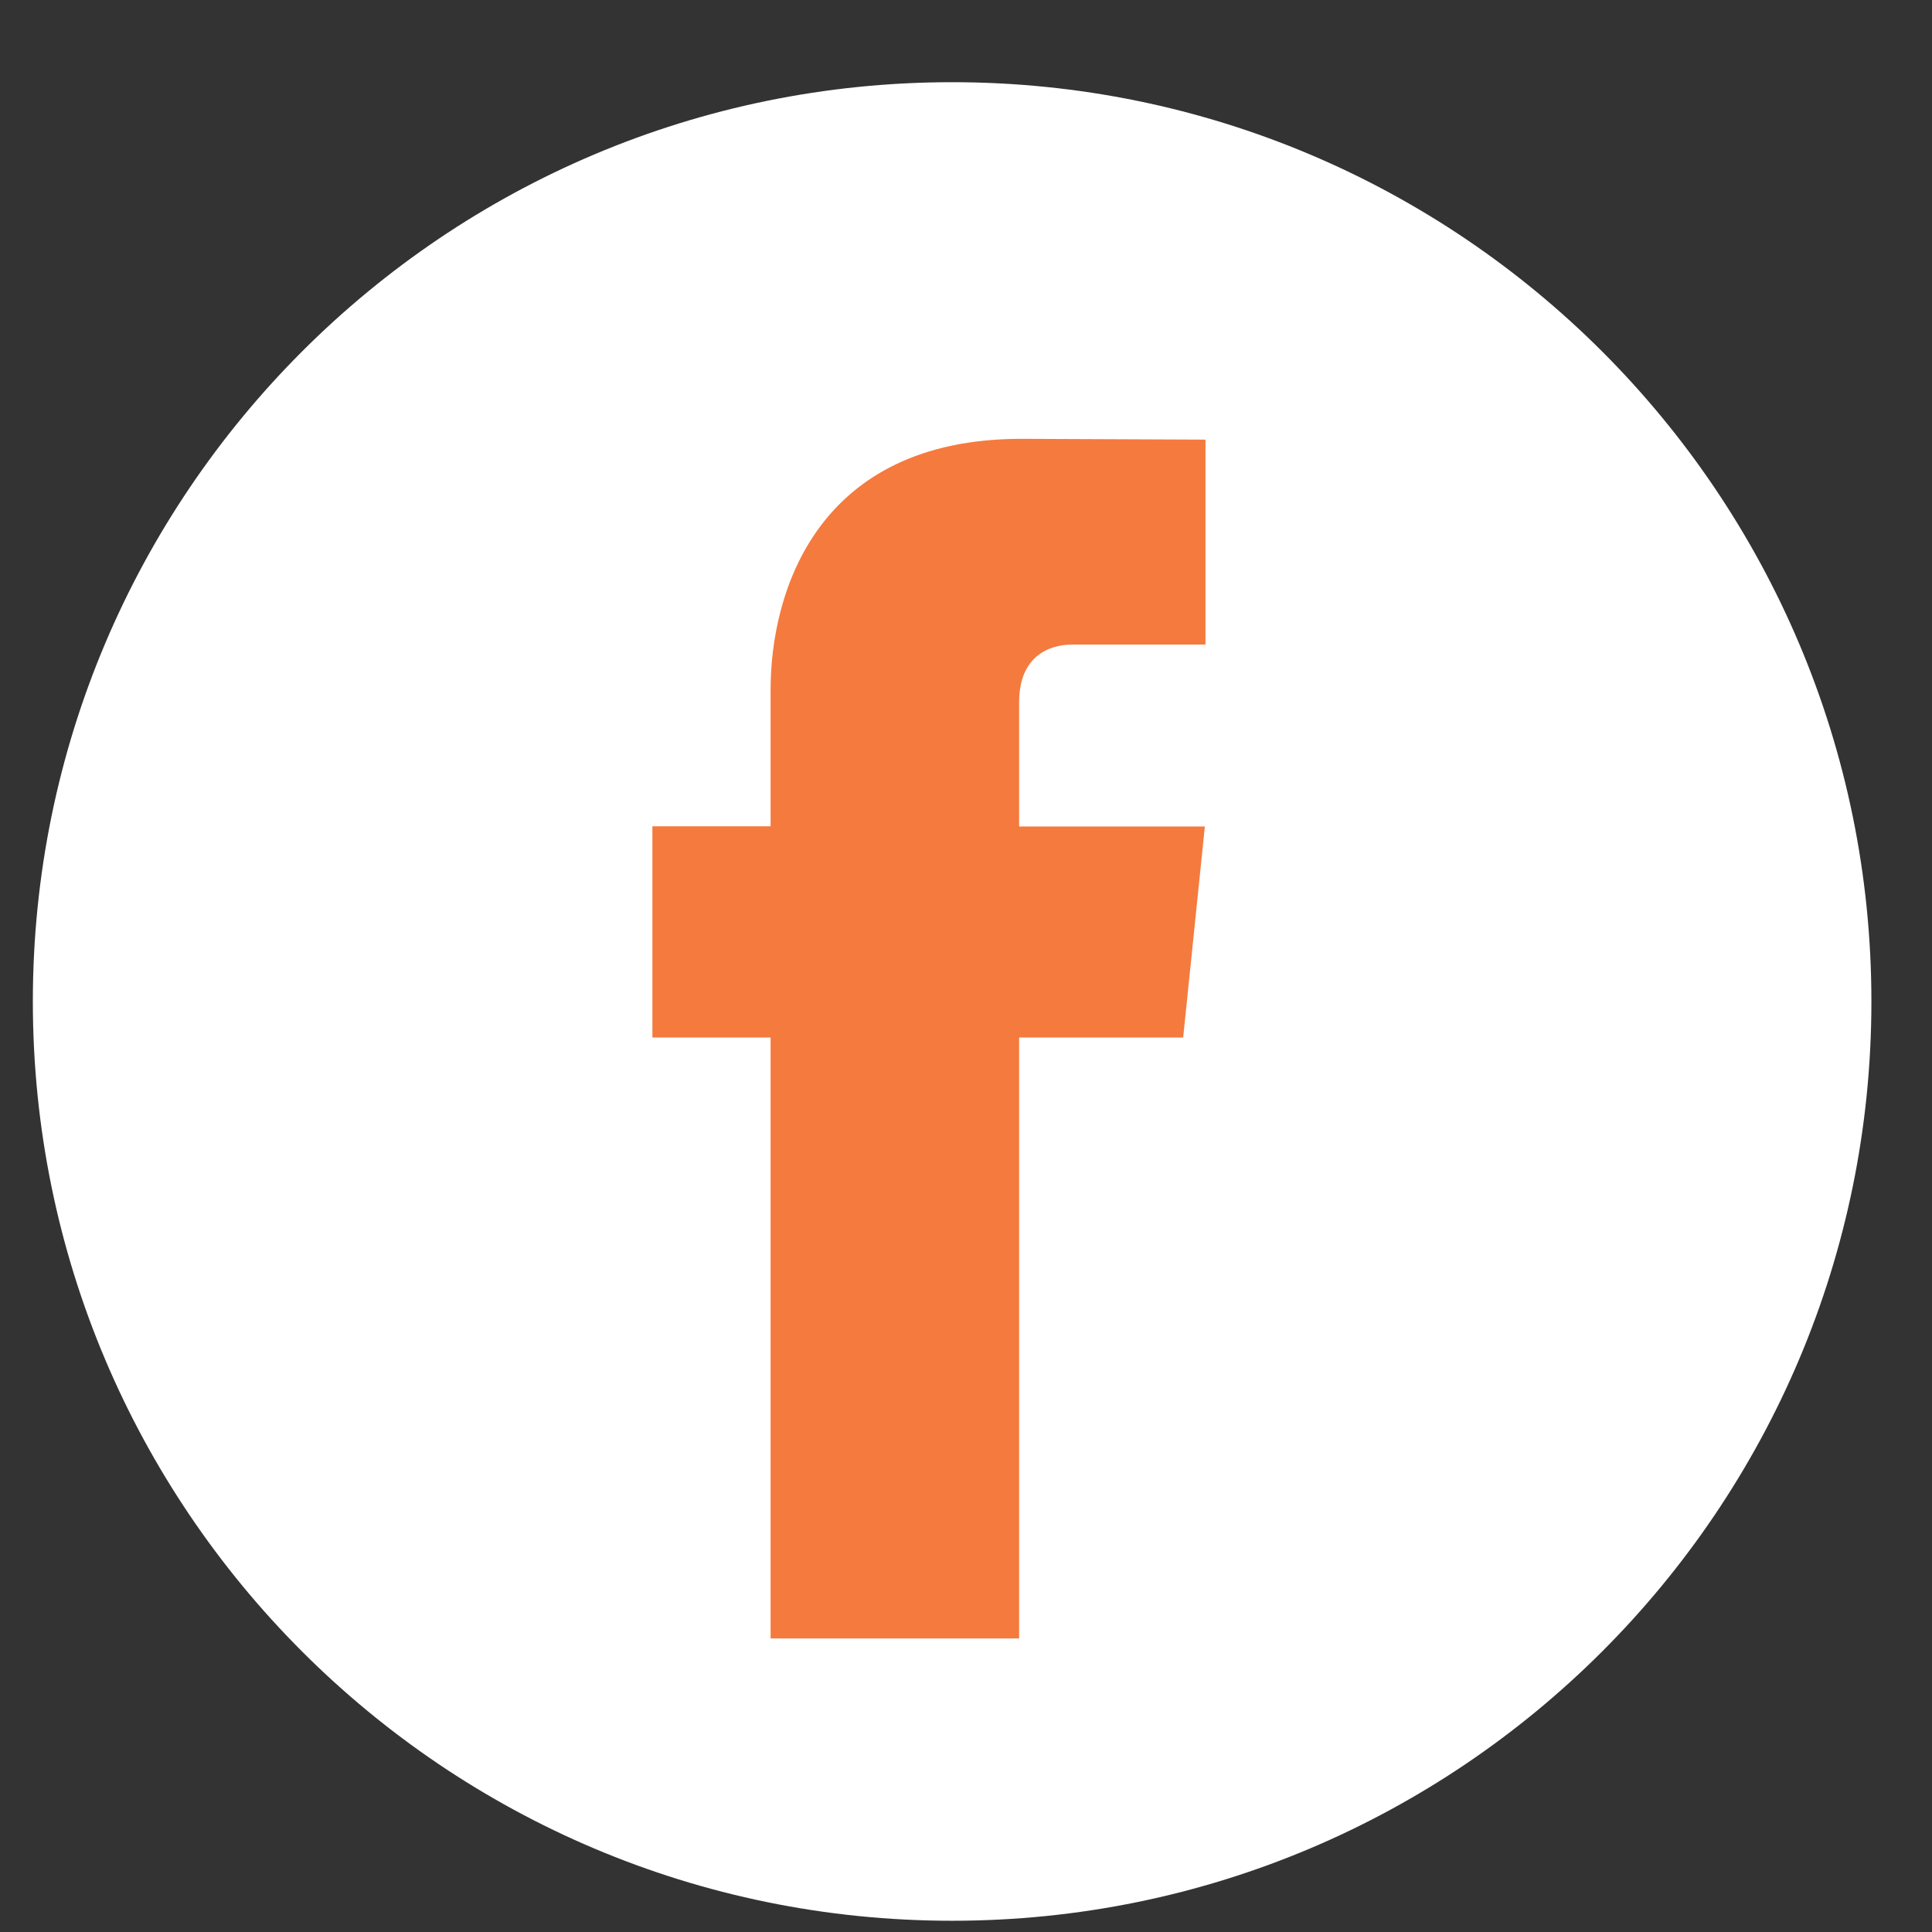
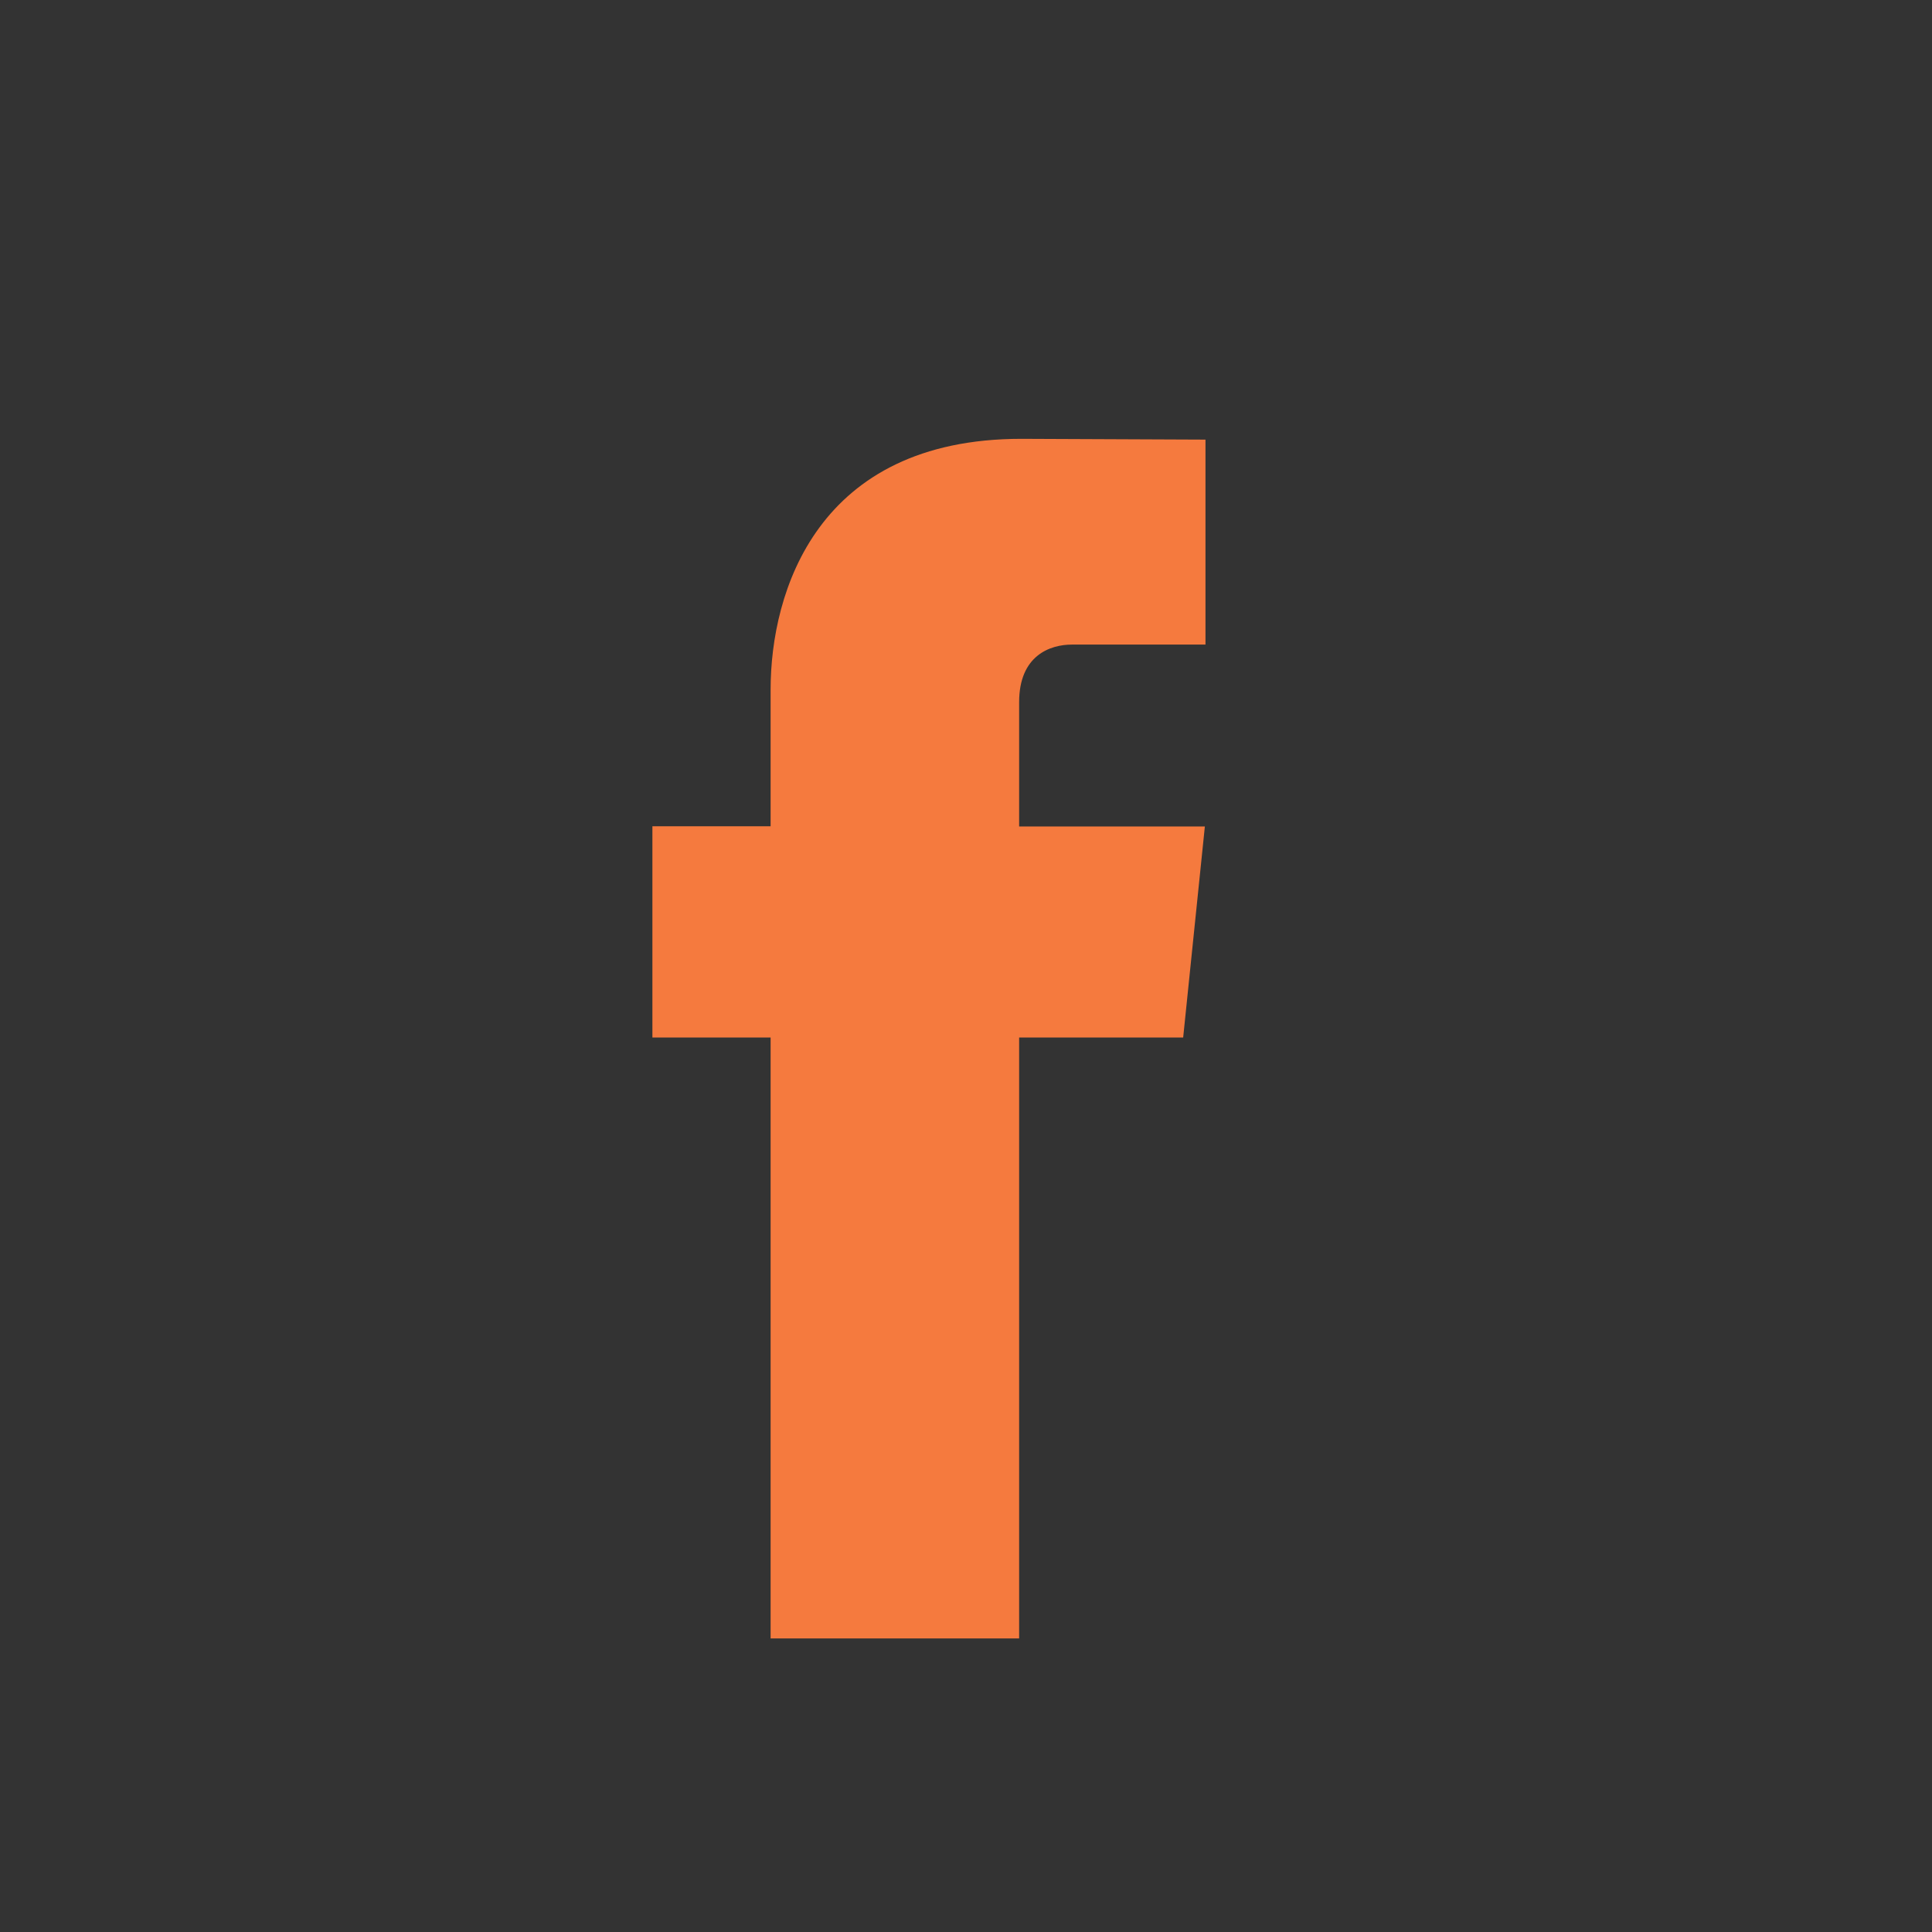
<svg xmlns="http://www.w3.org/2000/svg" width="22" height="22" viewBox="0 0 22 22" fill="none">
  <rect x="0" y="0" width="22" height="22" fill="#333333" stroke="none" />
-   <path d="M10.842 21.872C16.623 21.872 21.31 17.185 21.31 11.404C21.31 5.623 16.623 0.936 10.842 0.936C5.06 0.936 0.374 5.623 0.374 11.404C0.374 17.185 5.06 21.872 10.842 21.872Z" fill="white" />
  <path d="M13.473 11.814H11.605V18.657H8.775V11.814H7.429V9.409H8.775V7.853C8.775 6.74 9.304 4.997 11.63 4.997L13.727 5.006V7.34H12.206C11.956 7.34 11.605 7.465 11.605 7.996V9.411H13.72L13.473 11.814Z" fill="#F57A3E" />
</svg>